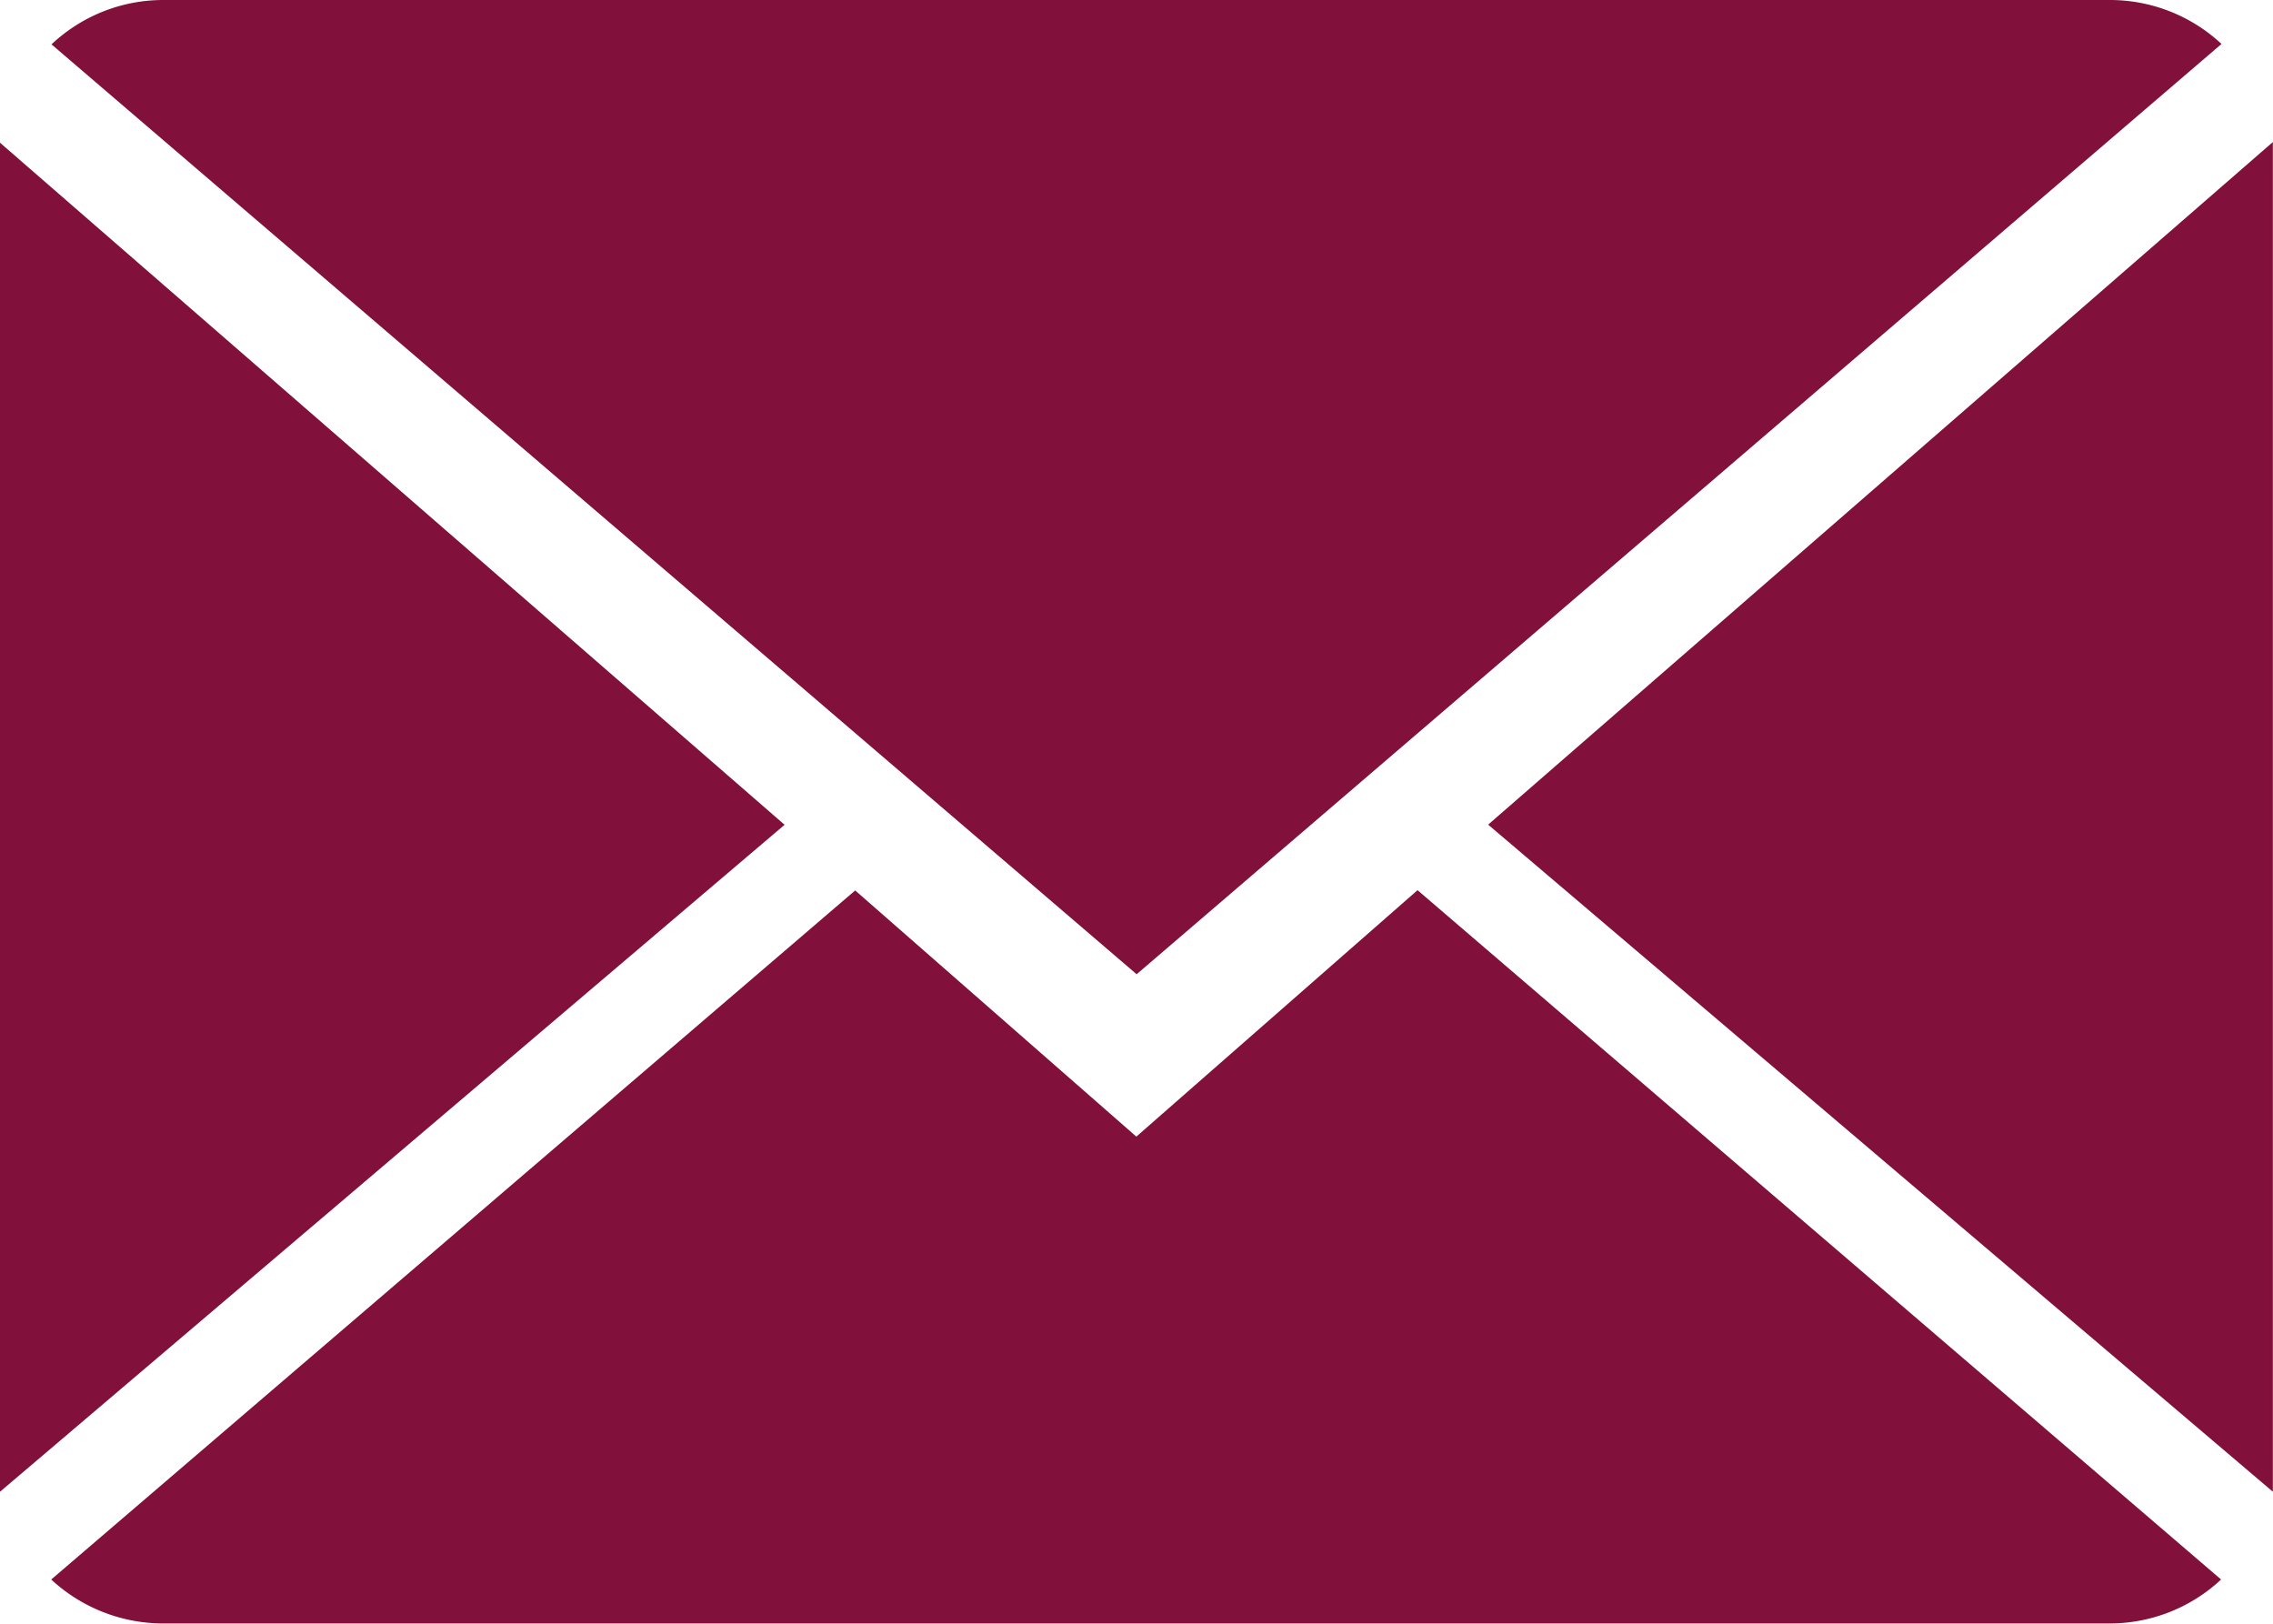
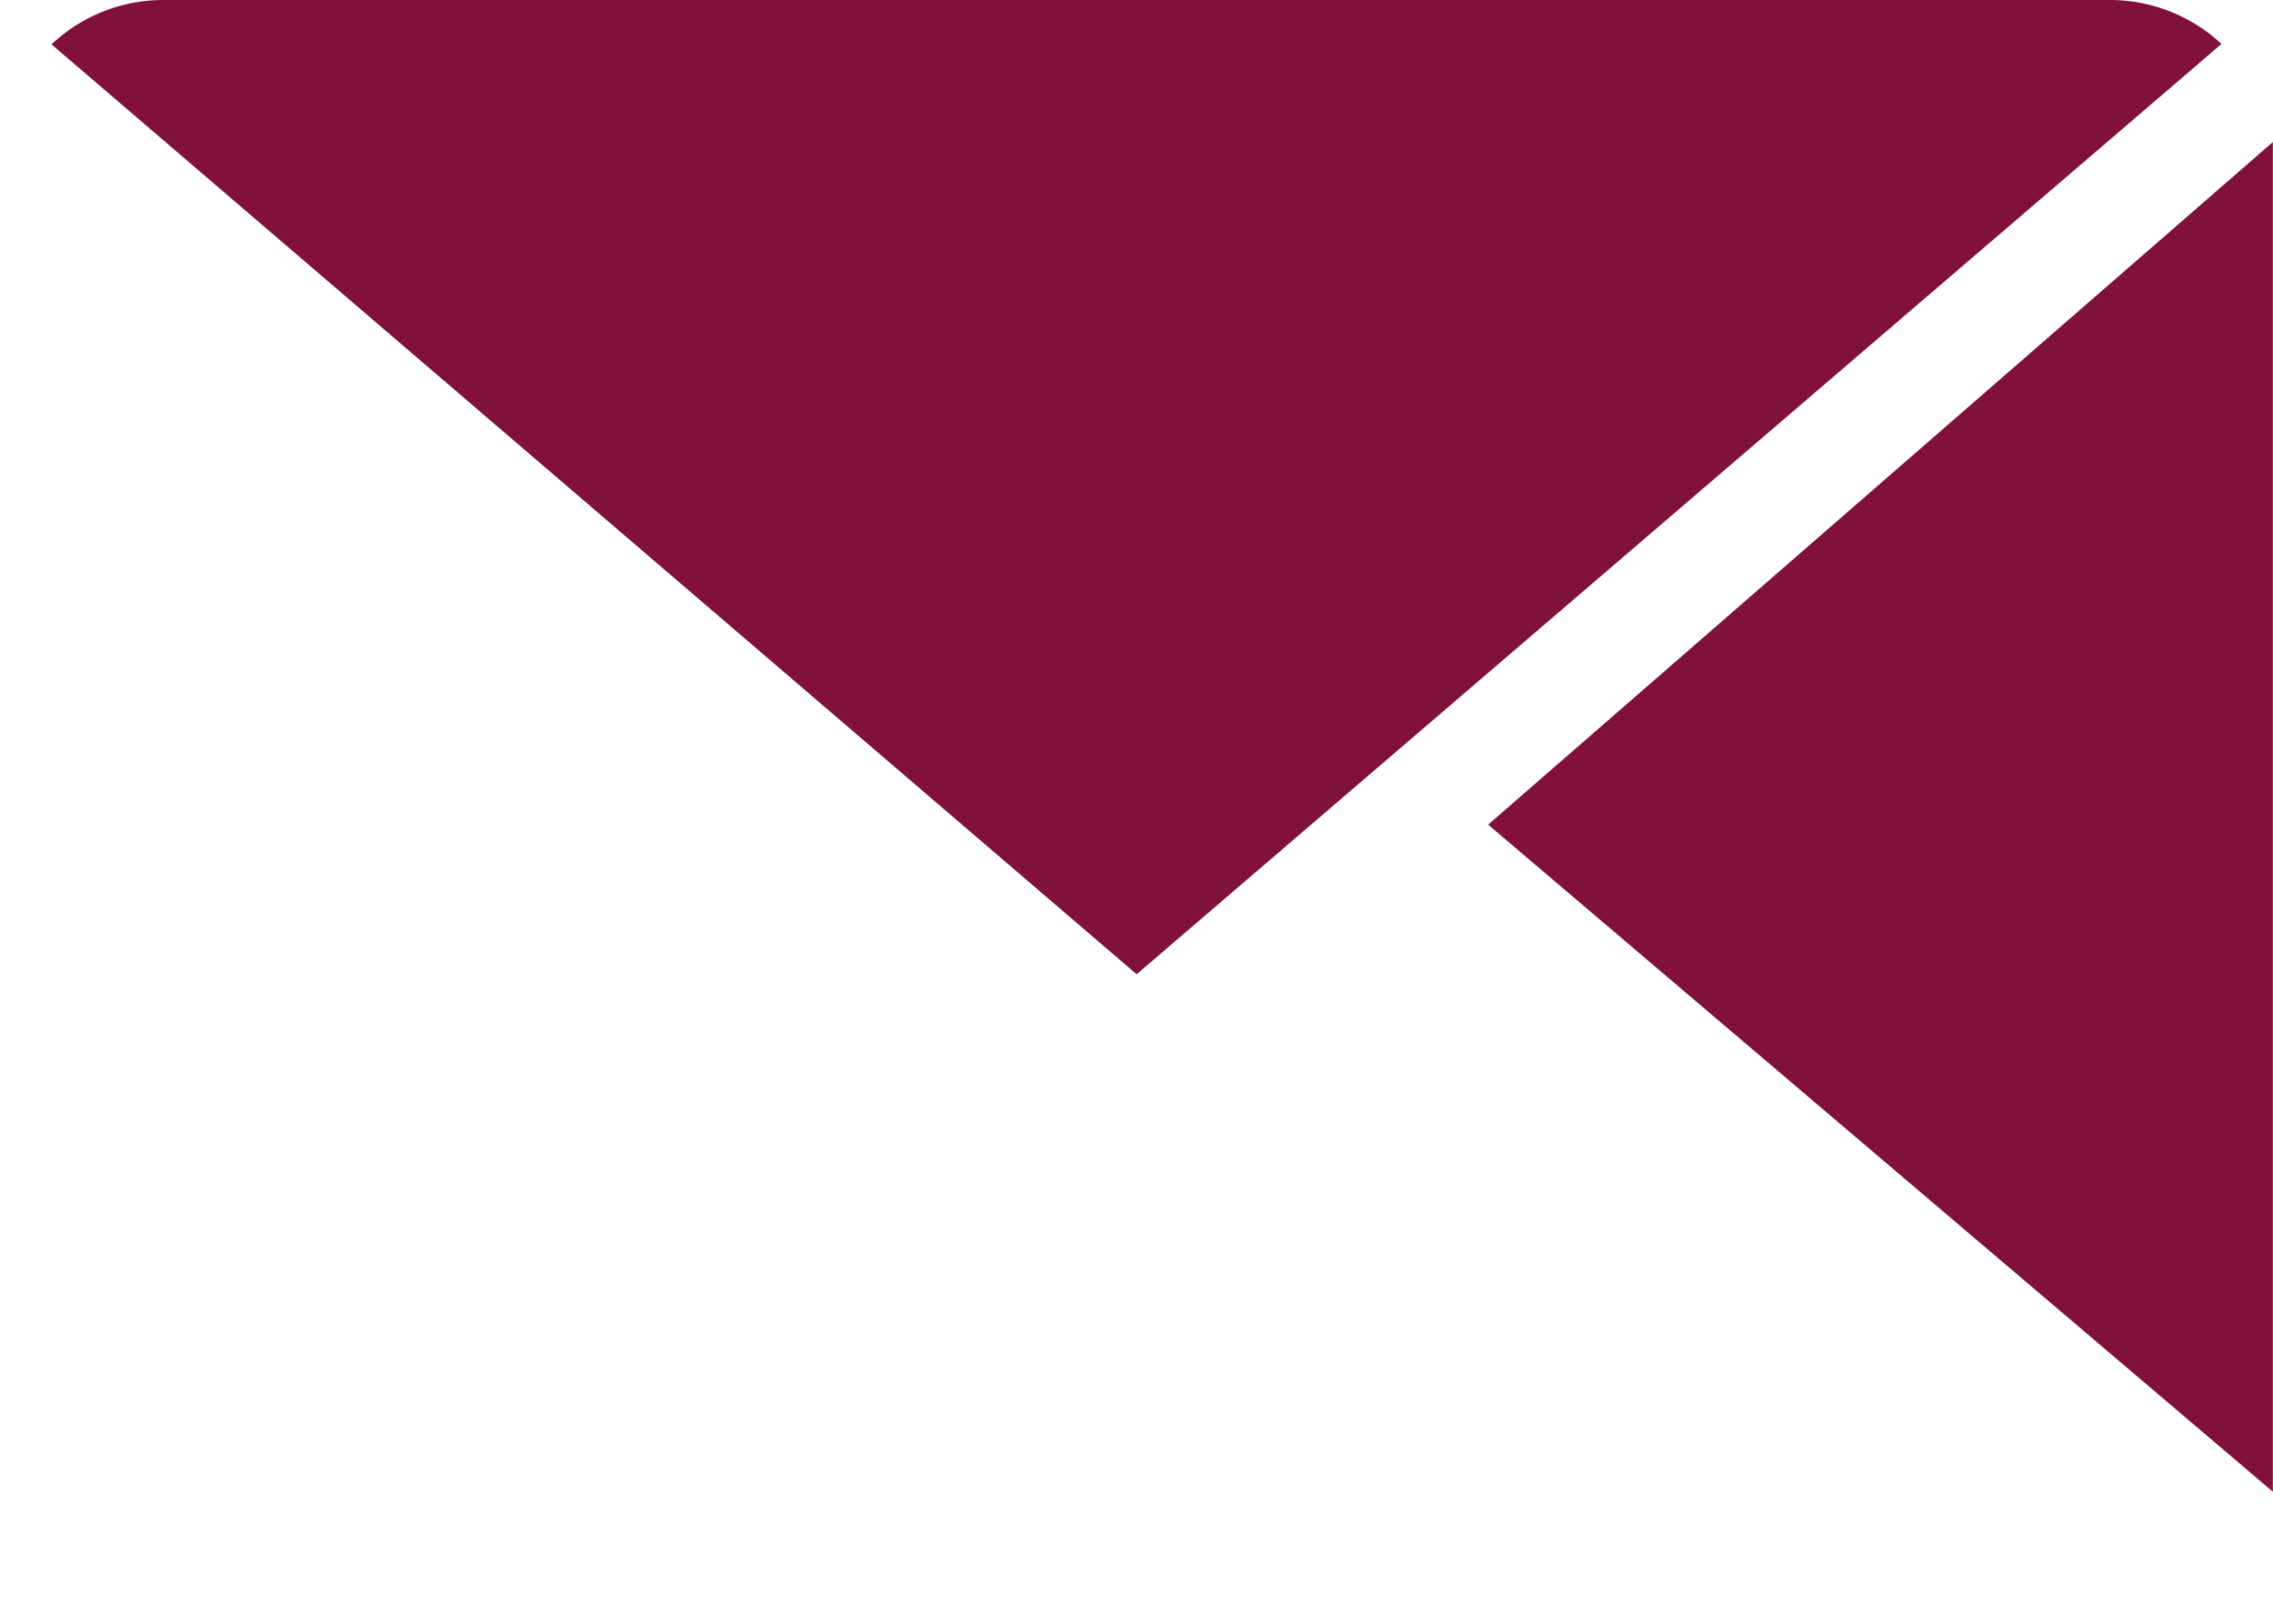
<svg xmlns="http://www.w3.org/2000/svg" viewBox="0 0 16.548 11.82">
  <defs>
    <style>
      .cls-1 {
        fill: #81103b;
      }
    </style>
  </defs>
  <g id="close-envelope" transform="translate(8.273 -23.09)">
    <g id="close-envelope-2" data-name="close-envelope" transform="translate(-8.274 23.09)">
      <g id="Group_474" data-name="Group 474">
-         <path id="Path_1184" data-name="Path 1184" class="cls-1" d="M8.216,9.276,6.169,7.484.316,12.5a1.2,1.2,0,0,0,.817.32H15.3a1.189,1.189,0,0,0,.813-.32l-5.85-5.018Z" transform="translate(0.058 -1.002)" />
        <path id="Path_1185" data-name="Path 1185" class="cls-1" d="M16.116,2.32A1.19,1.19,0,0,0,15.3,2H1.132a1.186,1.186,0,0,0-.814.323l7.9,6.769Z" transform="translate(0.058 -2)" />
-         <path id="Path_1186" data-name="Path 1186" class="cls-1" d="M0,2.878V12.7L5.713,7.844Z" transform="translate(0 -1.84)" />
        <path id="Path_1187" data-name="Path 1187" class="cls-1" d="M9.167,7.844,14.88,12.7V2.875Z" transform="translate(1.668 -1.841)" />
      </g>
    </g>
  </g>
</svg>